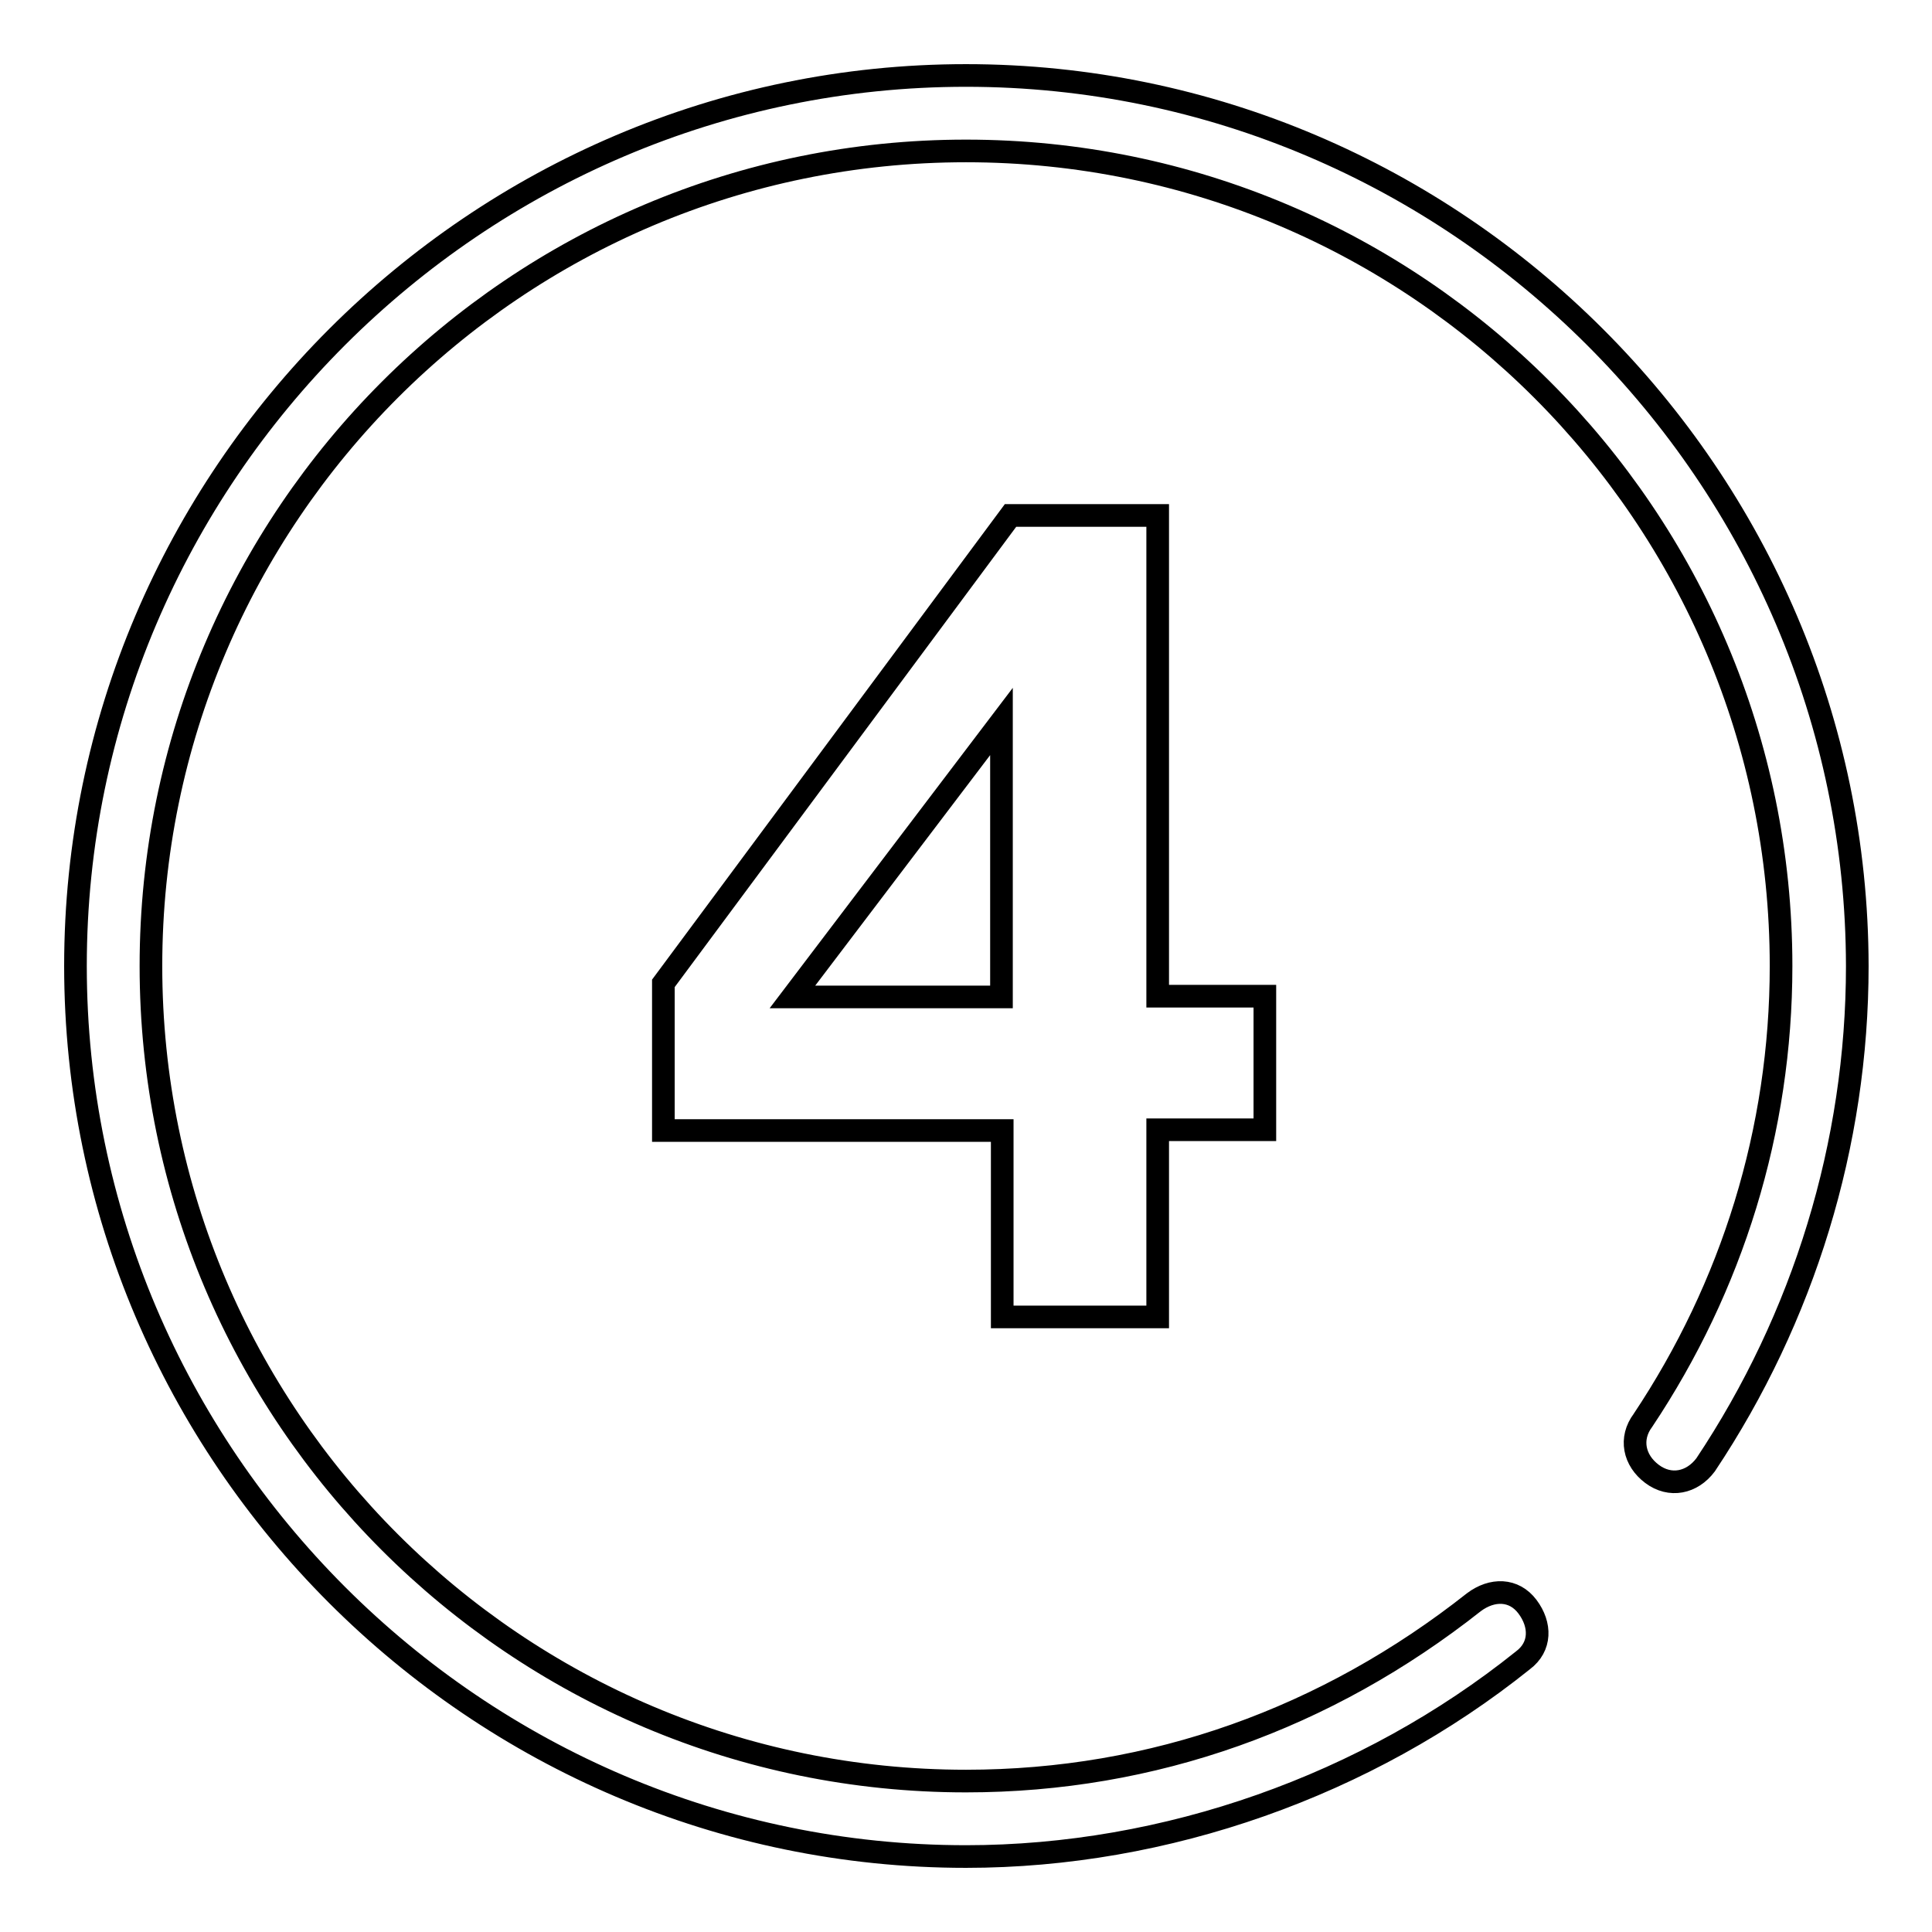
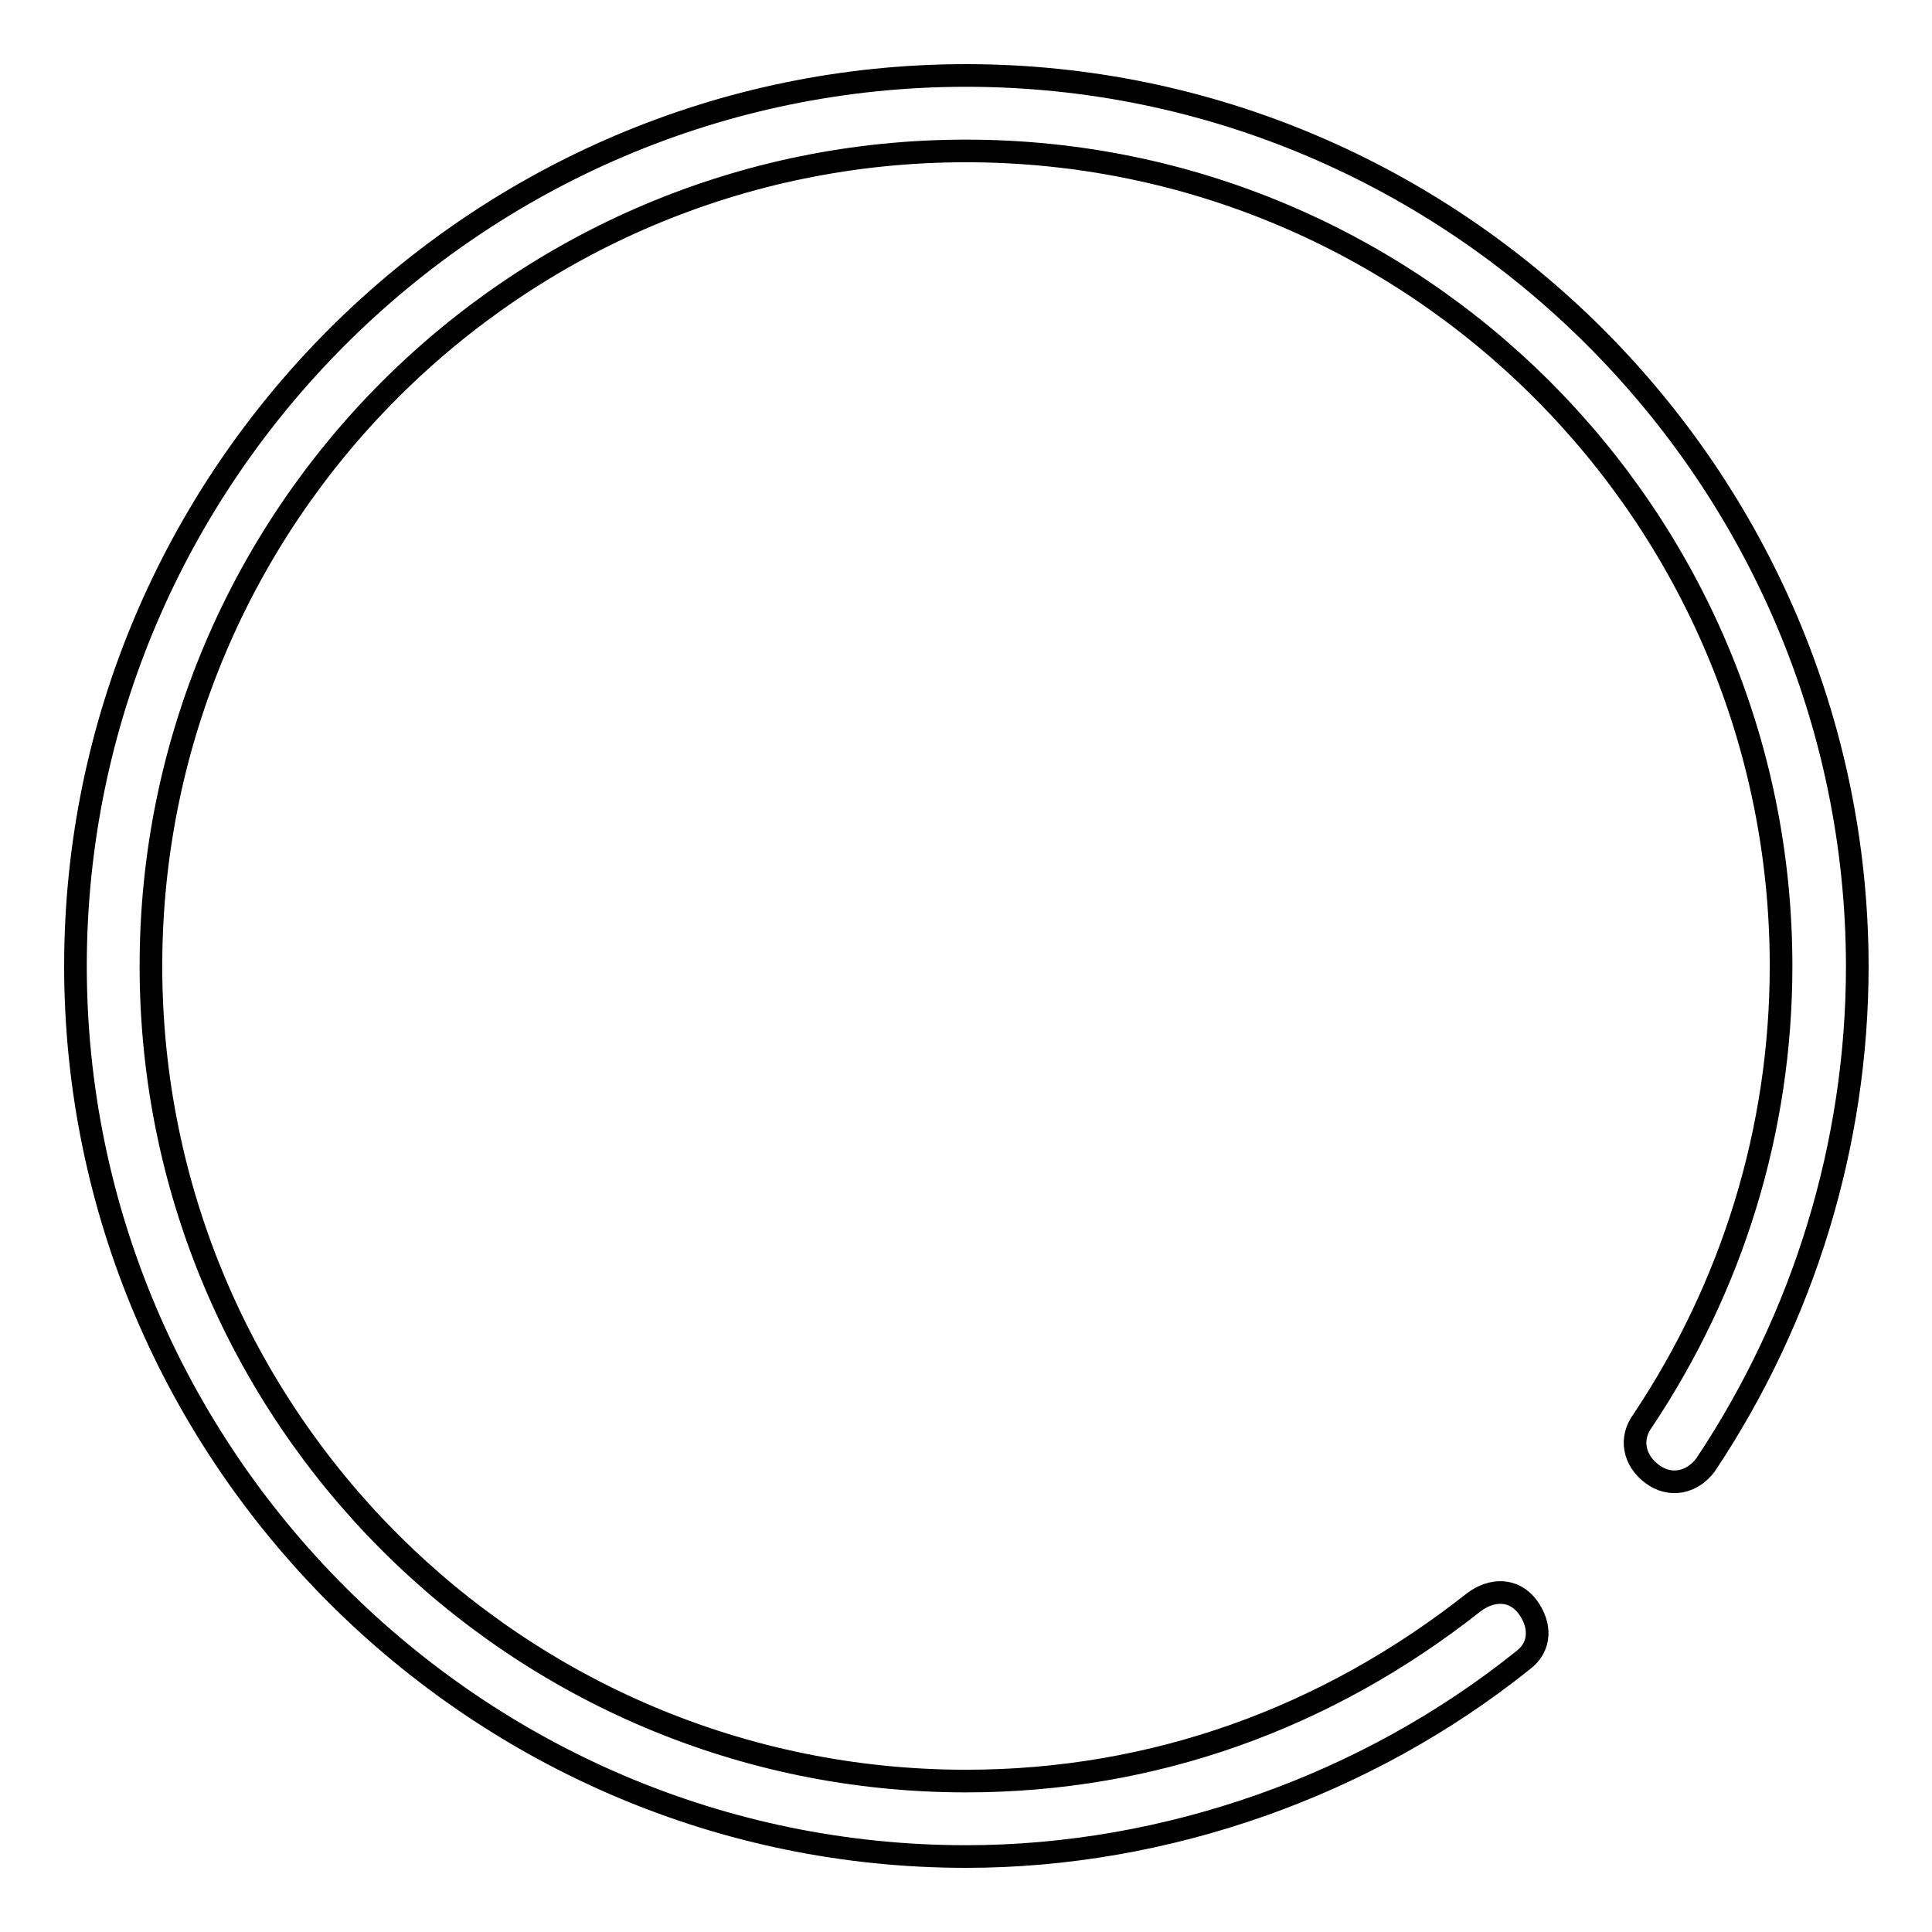
<svg xmlns="http://www.w3.org/2000/svg" version="1.1" x="0px" y="0px" viewBox="0 0 256 256" enable-background="new 0 0 256 256" xml:space="preserve">
  <g>
    <g>
      <path stroke-width="3" fill-opacity="0" stroke="#000000" d="M128,10C63.1,10,10,63.1,10,128s53.1,118,118,118c26.5,0,53.1-9.4,73.8-26c2.4-1.8,2.4-4.7,0.6-7.1c-1.8-2.4-4.7-2.4-7.1-0.6C175.8,227.7,152.8,236,128,236c-59.6,0-108-48.4-108-108C20,68.4,68.4,20,128,20c59.6,0,108,48.4,108,108c0,21.8-6.5,42.5-18.3,60.2c-1.8,2.4-1.2,5.3,1.2,7.1c2.4,1.8,5.3,1.2,7.1-1.2c13-19.5,20.1-42.5,20.1-66.1C246,63.1,192.9,10,128,10z" />
-       <path stroke-width="3" fill-opacity="0" stroke="#000000" d="M132.7,149.8H87.9v-19.5l46-62h19.5v63.7h14.2v17.7h-14.2v24.8h-20.6V149.8z M132.7,95.6L132.7,95.6L105,132.1h27.7V95.6z" />
    </g>
  </g>
</svg>